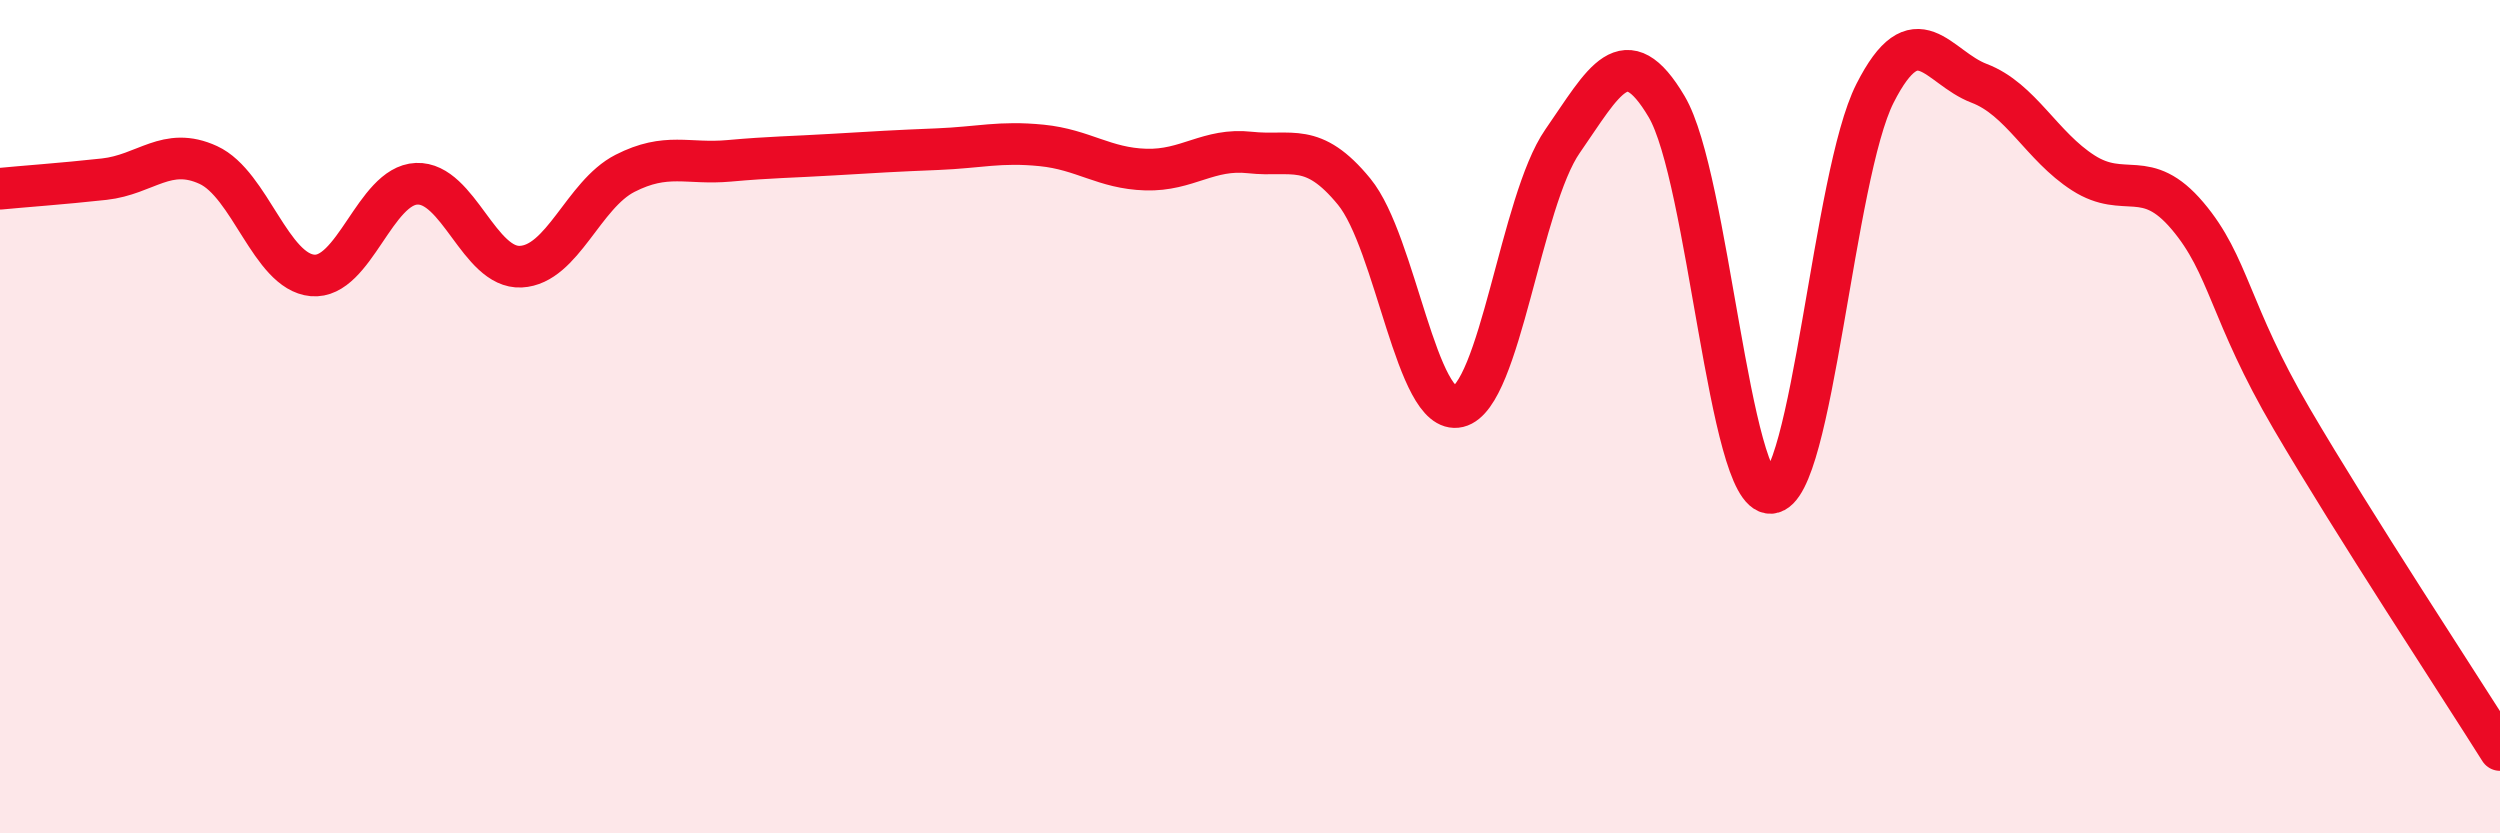
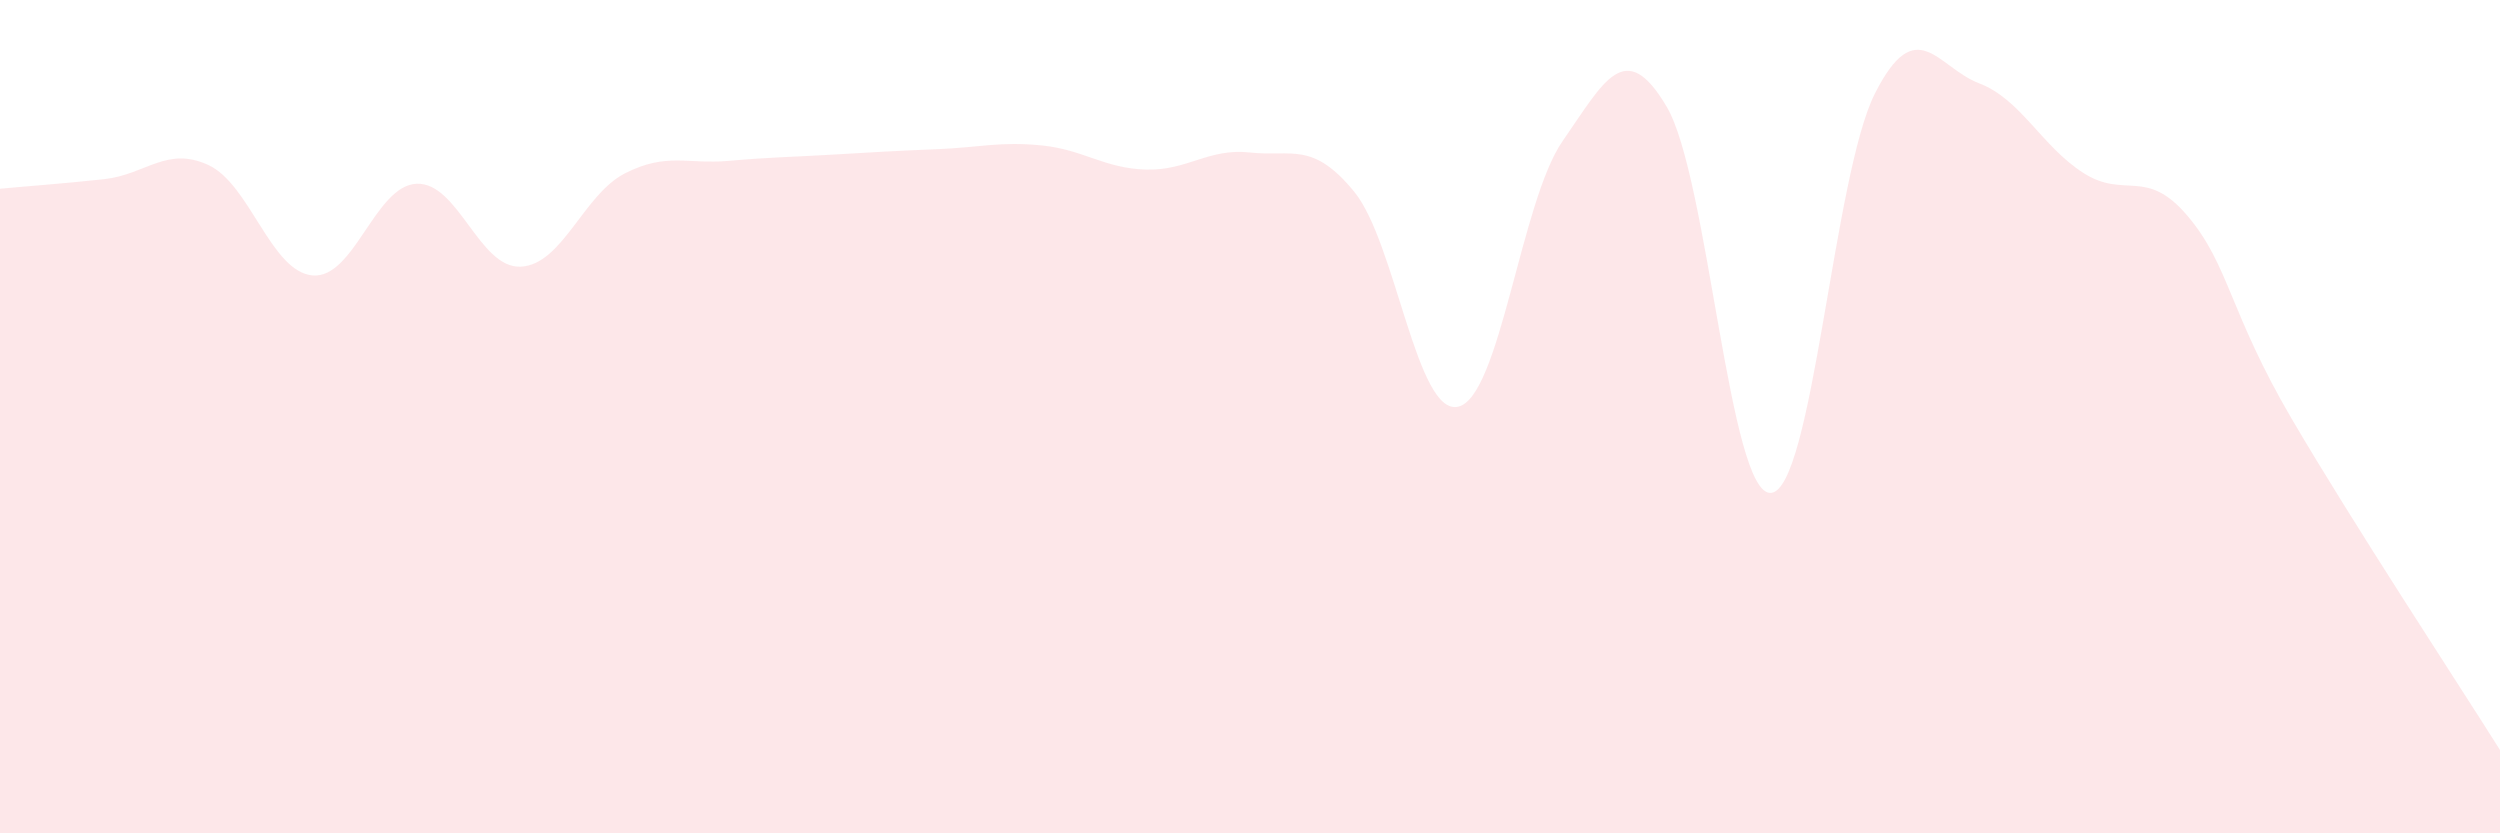
<svg xmlns="http://www.w3.org/2000/svg" width="60" height="20" viewBox="0 0 60 20">
  <path d="M 0,4.53 C 0.5,4.48 1.5,4.41 2.5,4.3 C 3.5,4.19 4,3.5 5,3.96 C 6,4.42 6.5,6.52 7.5,6.61 C 8.5,6.7 9,4.45 10,4.41 C 11,4.37 11.5,6.45 12.5,6.4 C 13.5,6.35 14,4.67 15,4.16 C 16,3.65 16.5,3.95 17.5,3.86 C 18.5,3.77 19,3.77 20,3.71 C 21,3.65 21.5,3.62 22.5,3.58 C 23.5,3.54 24,3.39 25,3.49 C 26,3.59 26.5,4.04 27.5,4.07 C 28.5,4.1 29,3.55 30,3.66 C 31,3.77 31.5,3.38 32.5,4.6 C 33.5,5.82 34,10 35,9.76 C 36,9.52 36.5,4.83 37.5,3.39 C 38.5,1.95 39,0.87 40,2.56 C 41,4.25 41.5,11.89 42.5,11.83 C 43.5,11.77 44,4.21 45,2.24 C 46,0.27 46.5,1.62 47.5,2 C 48.5,2.38 49,3.51 50,4.15 C 51,4.79 51.5,4 52.5,5.18 C 53.5,6.36 53.5,7.49 55,10.05 C 56.5,12.61 59,16.41 60,18L60 20L0 20Z" fill="#EB0A25" opacity="0.1" stroke-linecap="round" stroke-linejoin="round" />
-   <path d="M 0,4.53 C 0.5,4.48 1.5,4.41 2.5,4.3 C 3.5,4.19 4,3.5 5,3.96 C 6,4.42 6.5,6.52 7.5,6.61 C 8.5,6.7 9,4.45 10,4.41 C 11,4.37 11.5,6.45 12.5,6.4 C 13.5,6.35 14,4.67 15,4.16 C 16,3.65 16.5,3.95 17.5,3.86 C 18.5,3.77 19,3.77 20,3.71 C 21,3.65 21.5,3.62 22.5,3.58 C 23.5,3.54 24,3.39 25,3.49 C 26,3.59 26.5,4.04 27.5,4.07 C 28.5,4.1 29,3.55 30,3.66 C 31,3.77 31.5,3.38 32.5,4.6 C 33.5,5.82 34,10 35,9.76 C 36,9.52 36.5,4.83 37.5,3.39 C 38.5,1.95 39,0.87 40,2.56 C 41,4.25 41.5,11.89 42.5,11.83 C 43.5,11.77 44,4.21 45,2.24 C 46,0.27 46.5,1.62 47.5,2 C 48.5,2.38 49,3.51 50,4.15 C 51,4.79 51.5,4 52.5,5.18 C 53.5,6.36 53.5,7.49 55,10.05 C 56.5,12.61 59,16.41 60,18" stroke="#EB0A25" stroke-width="1" fill="none" stroke-linecap="round" stroke-linejoin="round" />
</svg>